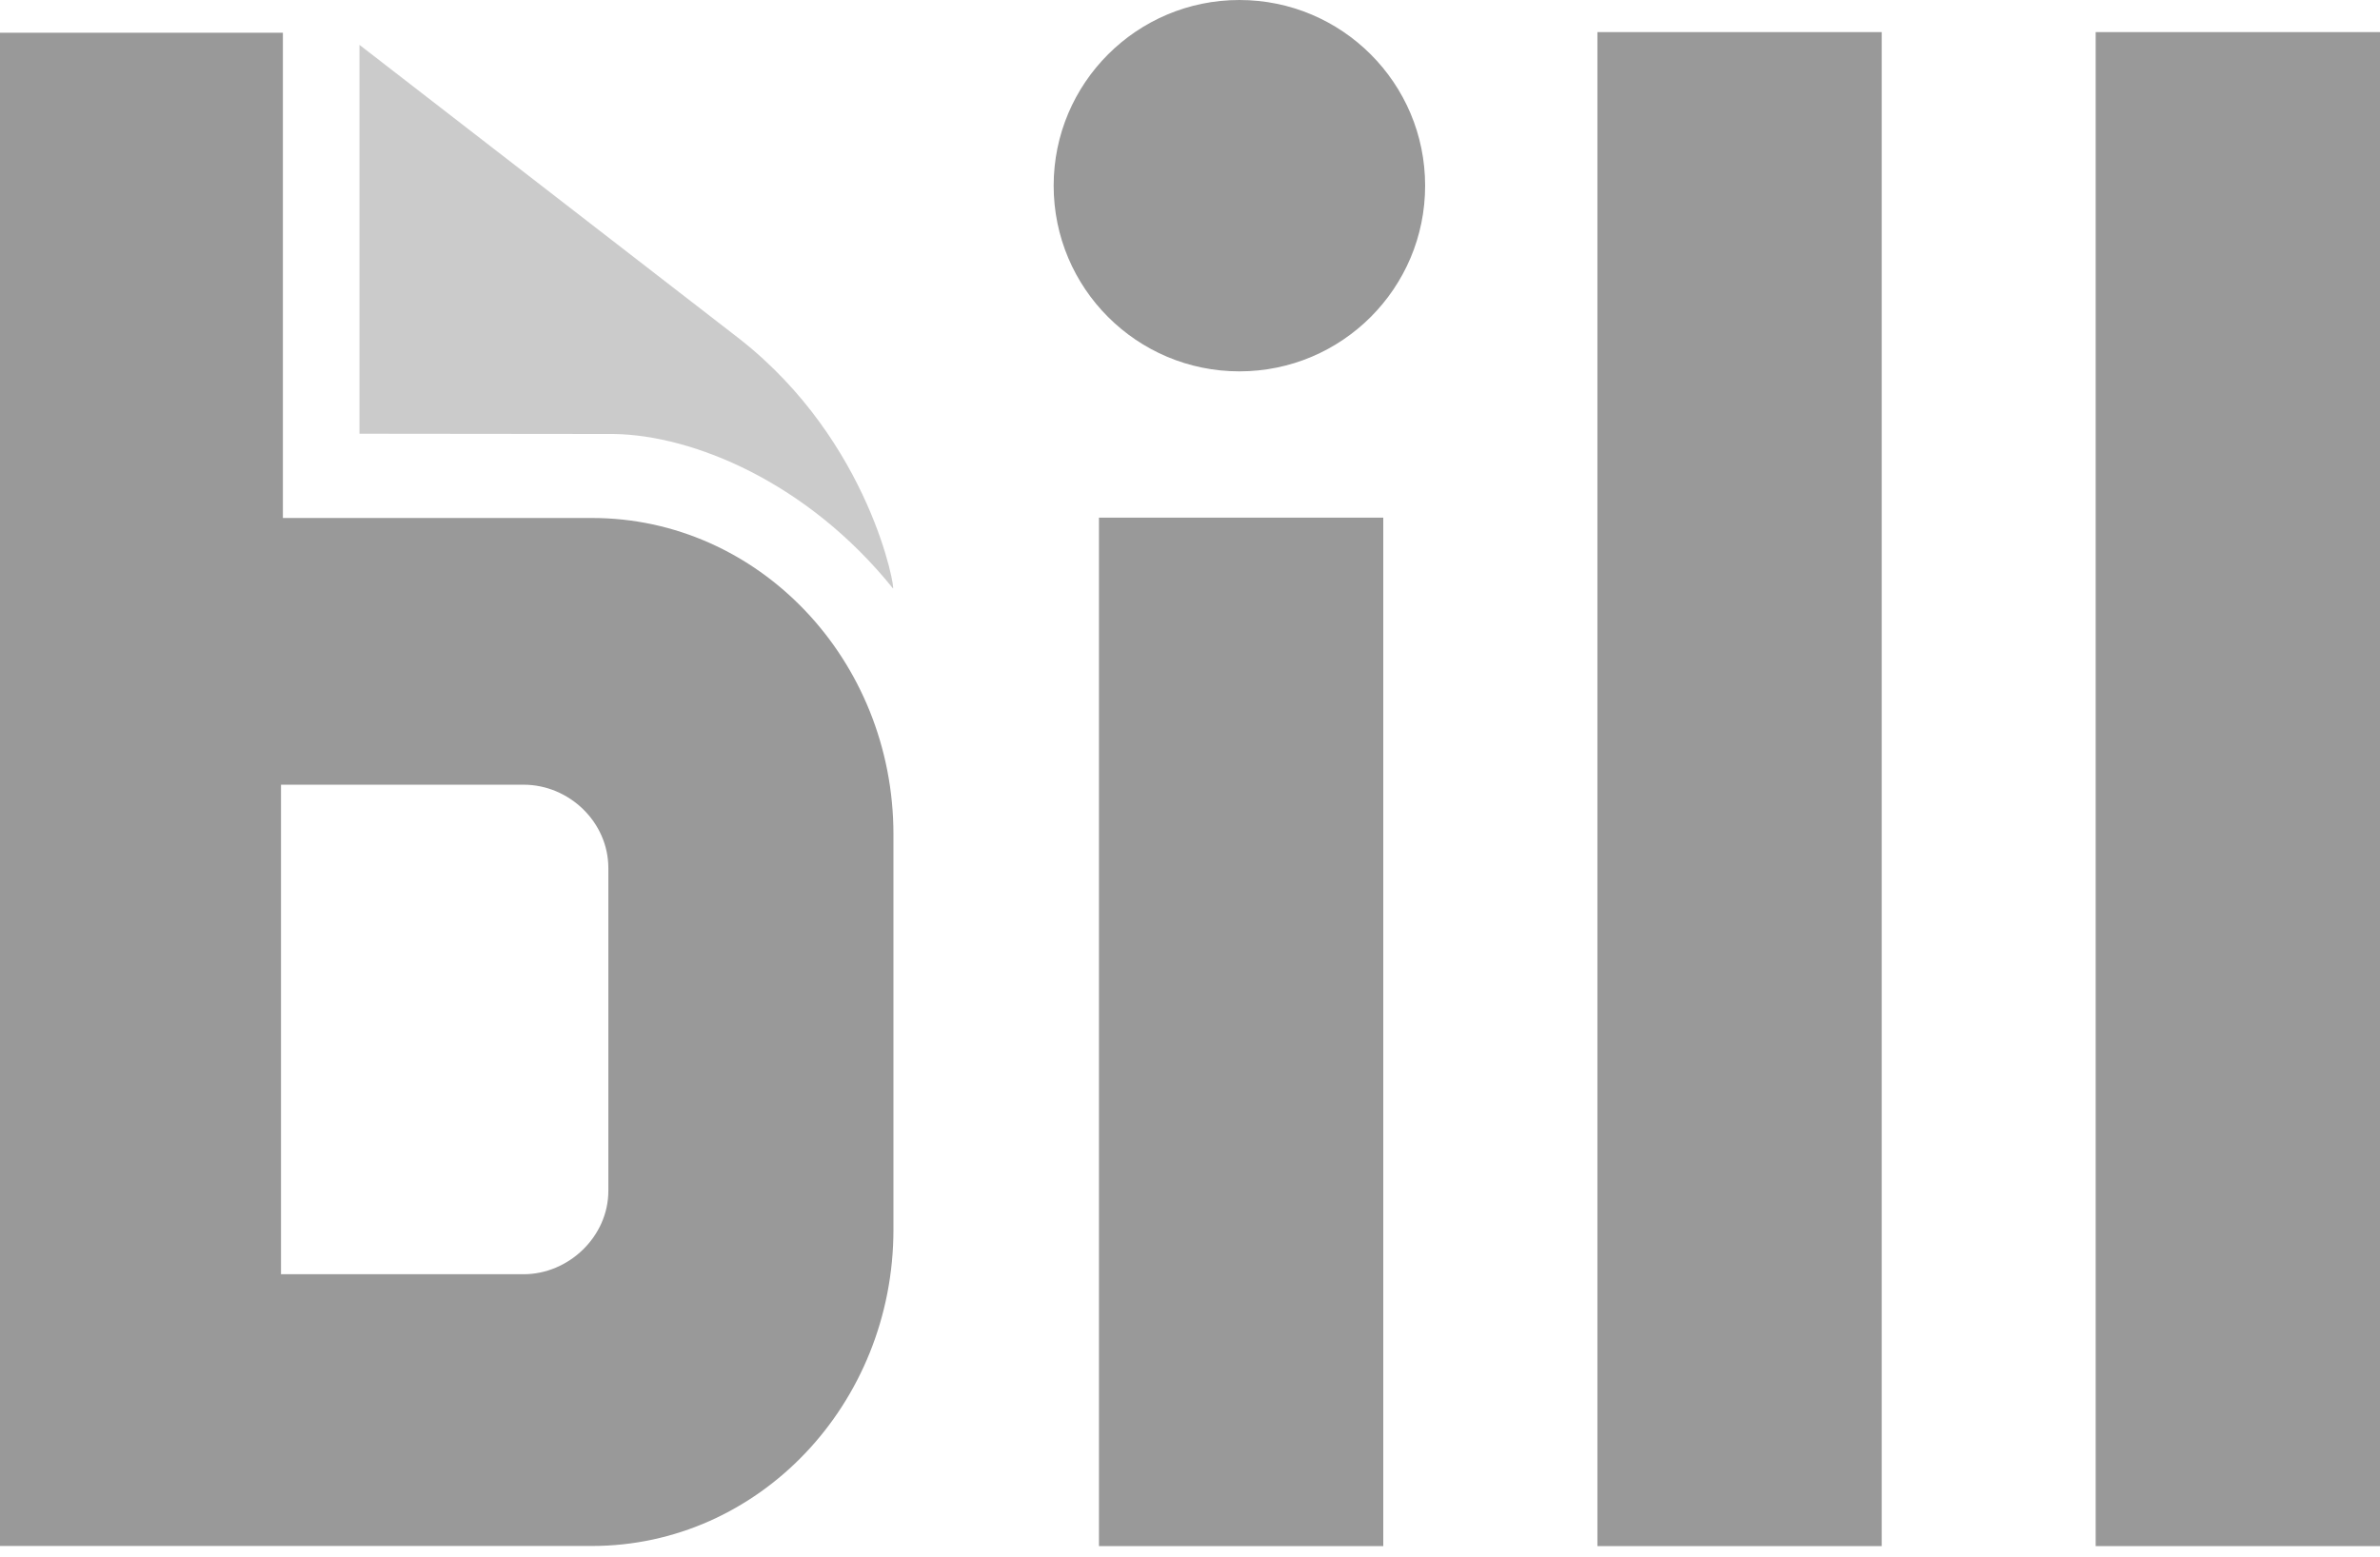
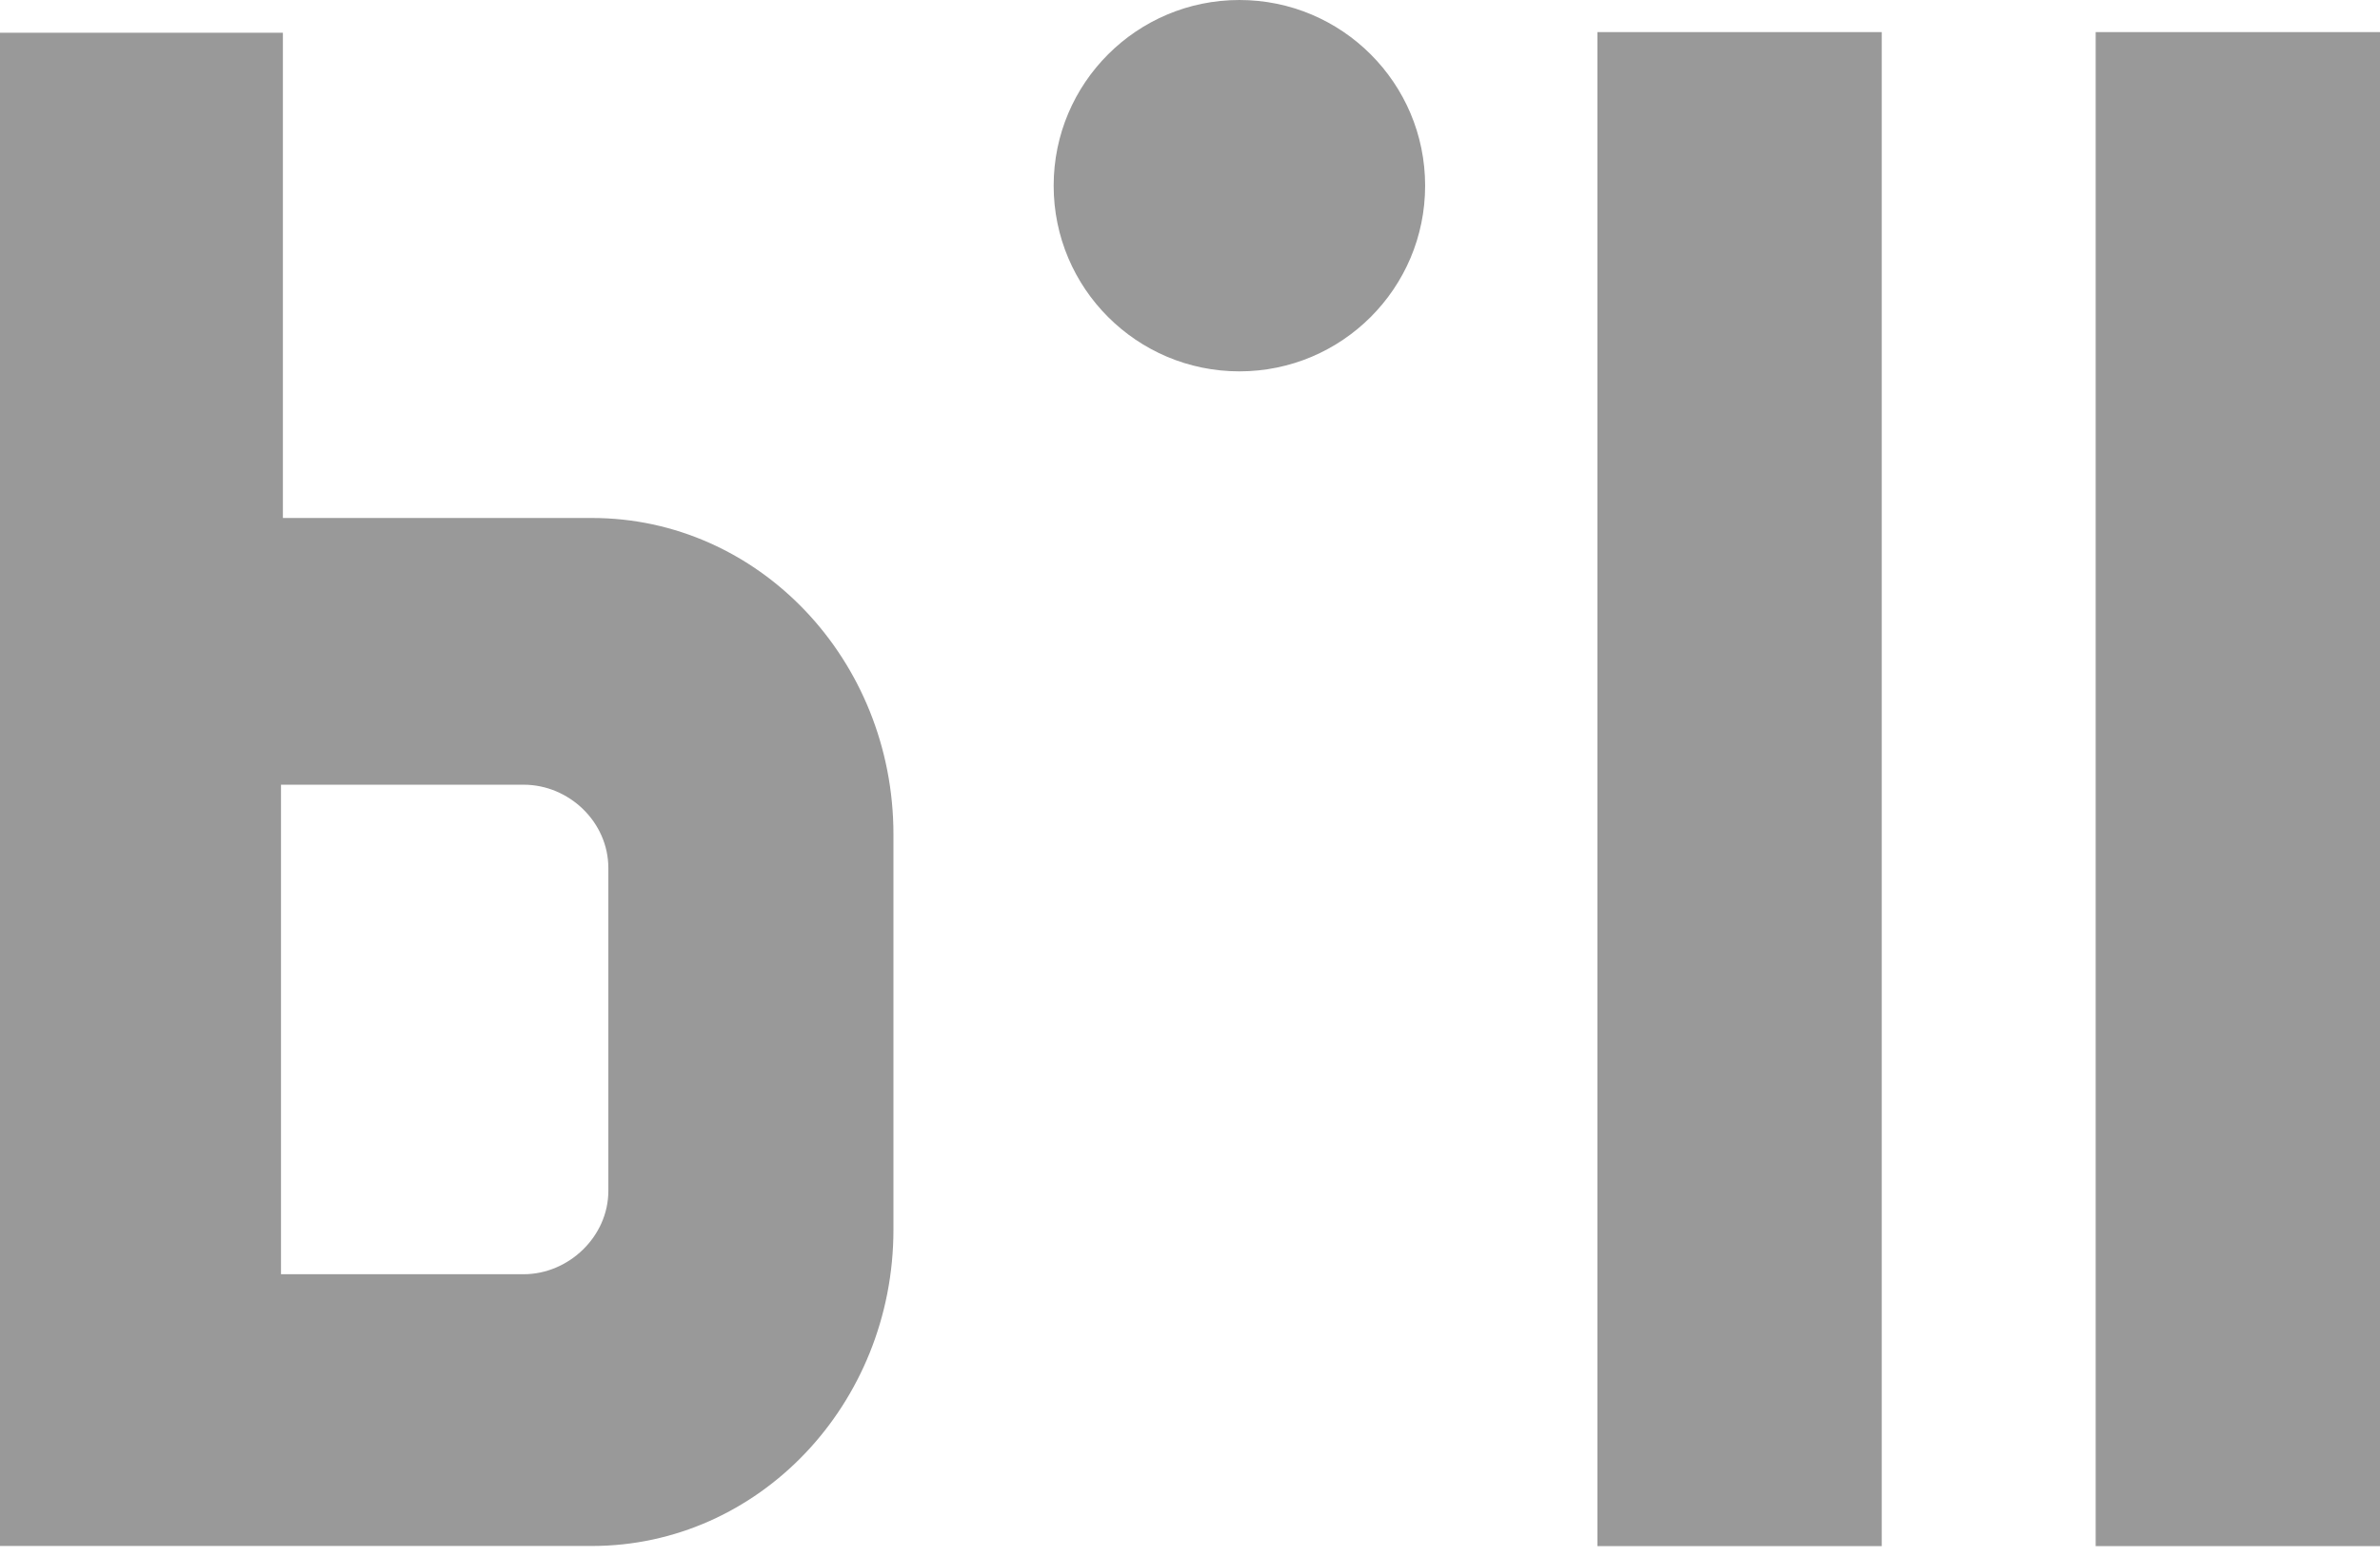
<svg xmlns="http://www.w3.org/2000/svg" width="136" height="89" viewBox="0 0 136 89" fill="none">
-   <path opacity="0.5" d="M20.541 24.792V2.565L42.255 19.368C49.774 25.263 51.2 33.844 51.024 33.63C46.129 27.547 39.591 24.878 35.09 24.807L20.541 24.792Z" fill="#999999" />
-   <path d="M79.044 29.589H62.798V88.376H79.044V29.589Z" fill="#999999" />
  <path d="M107.528 1.835H91.281V88.376H107.528V1.835Z" fill="#999999" />
  <path d="M136 1.835H119.753V88.376H136V1.835Z" fill="#999999" />
  <path d="M34.763 68.067C34.763 70.686 32.492 72.835 29.924 72.835H16.057V44.854H29.924C32.508 44.854 34.763 46.978 34.763 49.622V68.067ZM16.165 29.608V1.871H0V88.368H33.828C43.344 88.368 51.054 80.272 51.054 70.28V47.696C51.054 37.703 43.344 29.608 33.828 29.608H16.165Z" fill="#999999" />
  <path d="M70.823 21.227C76.684 21.227 81.436 16.475 81.436 10.614C81.436 4.752 76.684 0 70.823 0C64.961 0 60.209 4.752 60.209 10.614C60.209 16.475 64.961 21.227 70.823 21.227Z" fill="#999999" />
</svg>